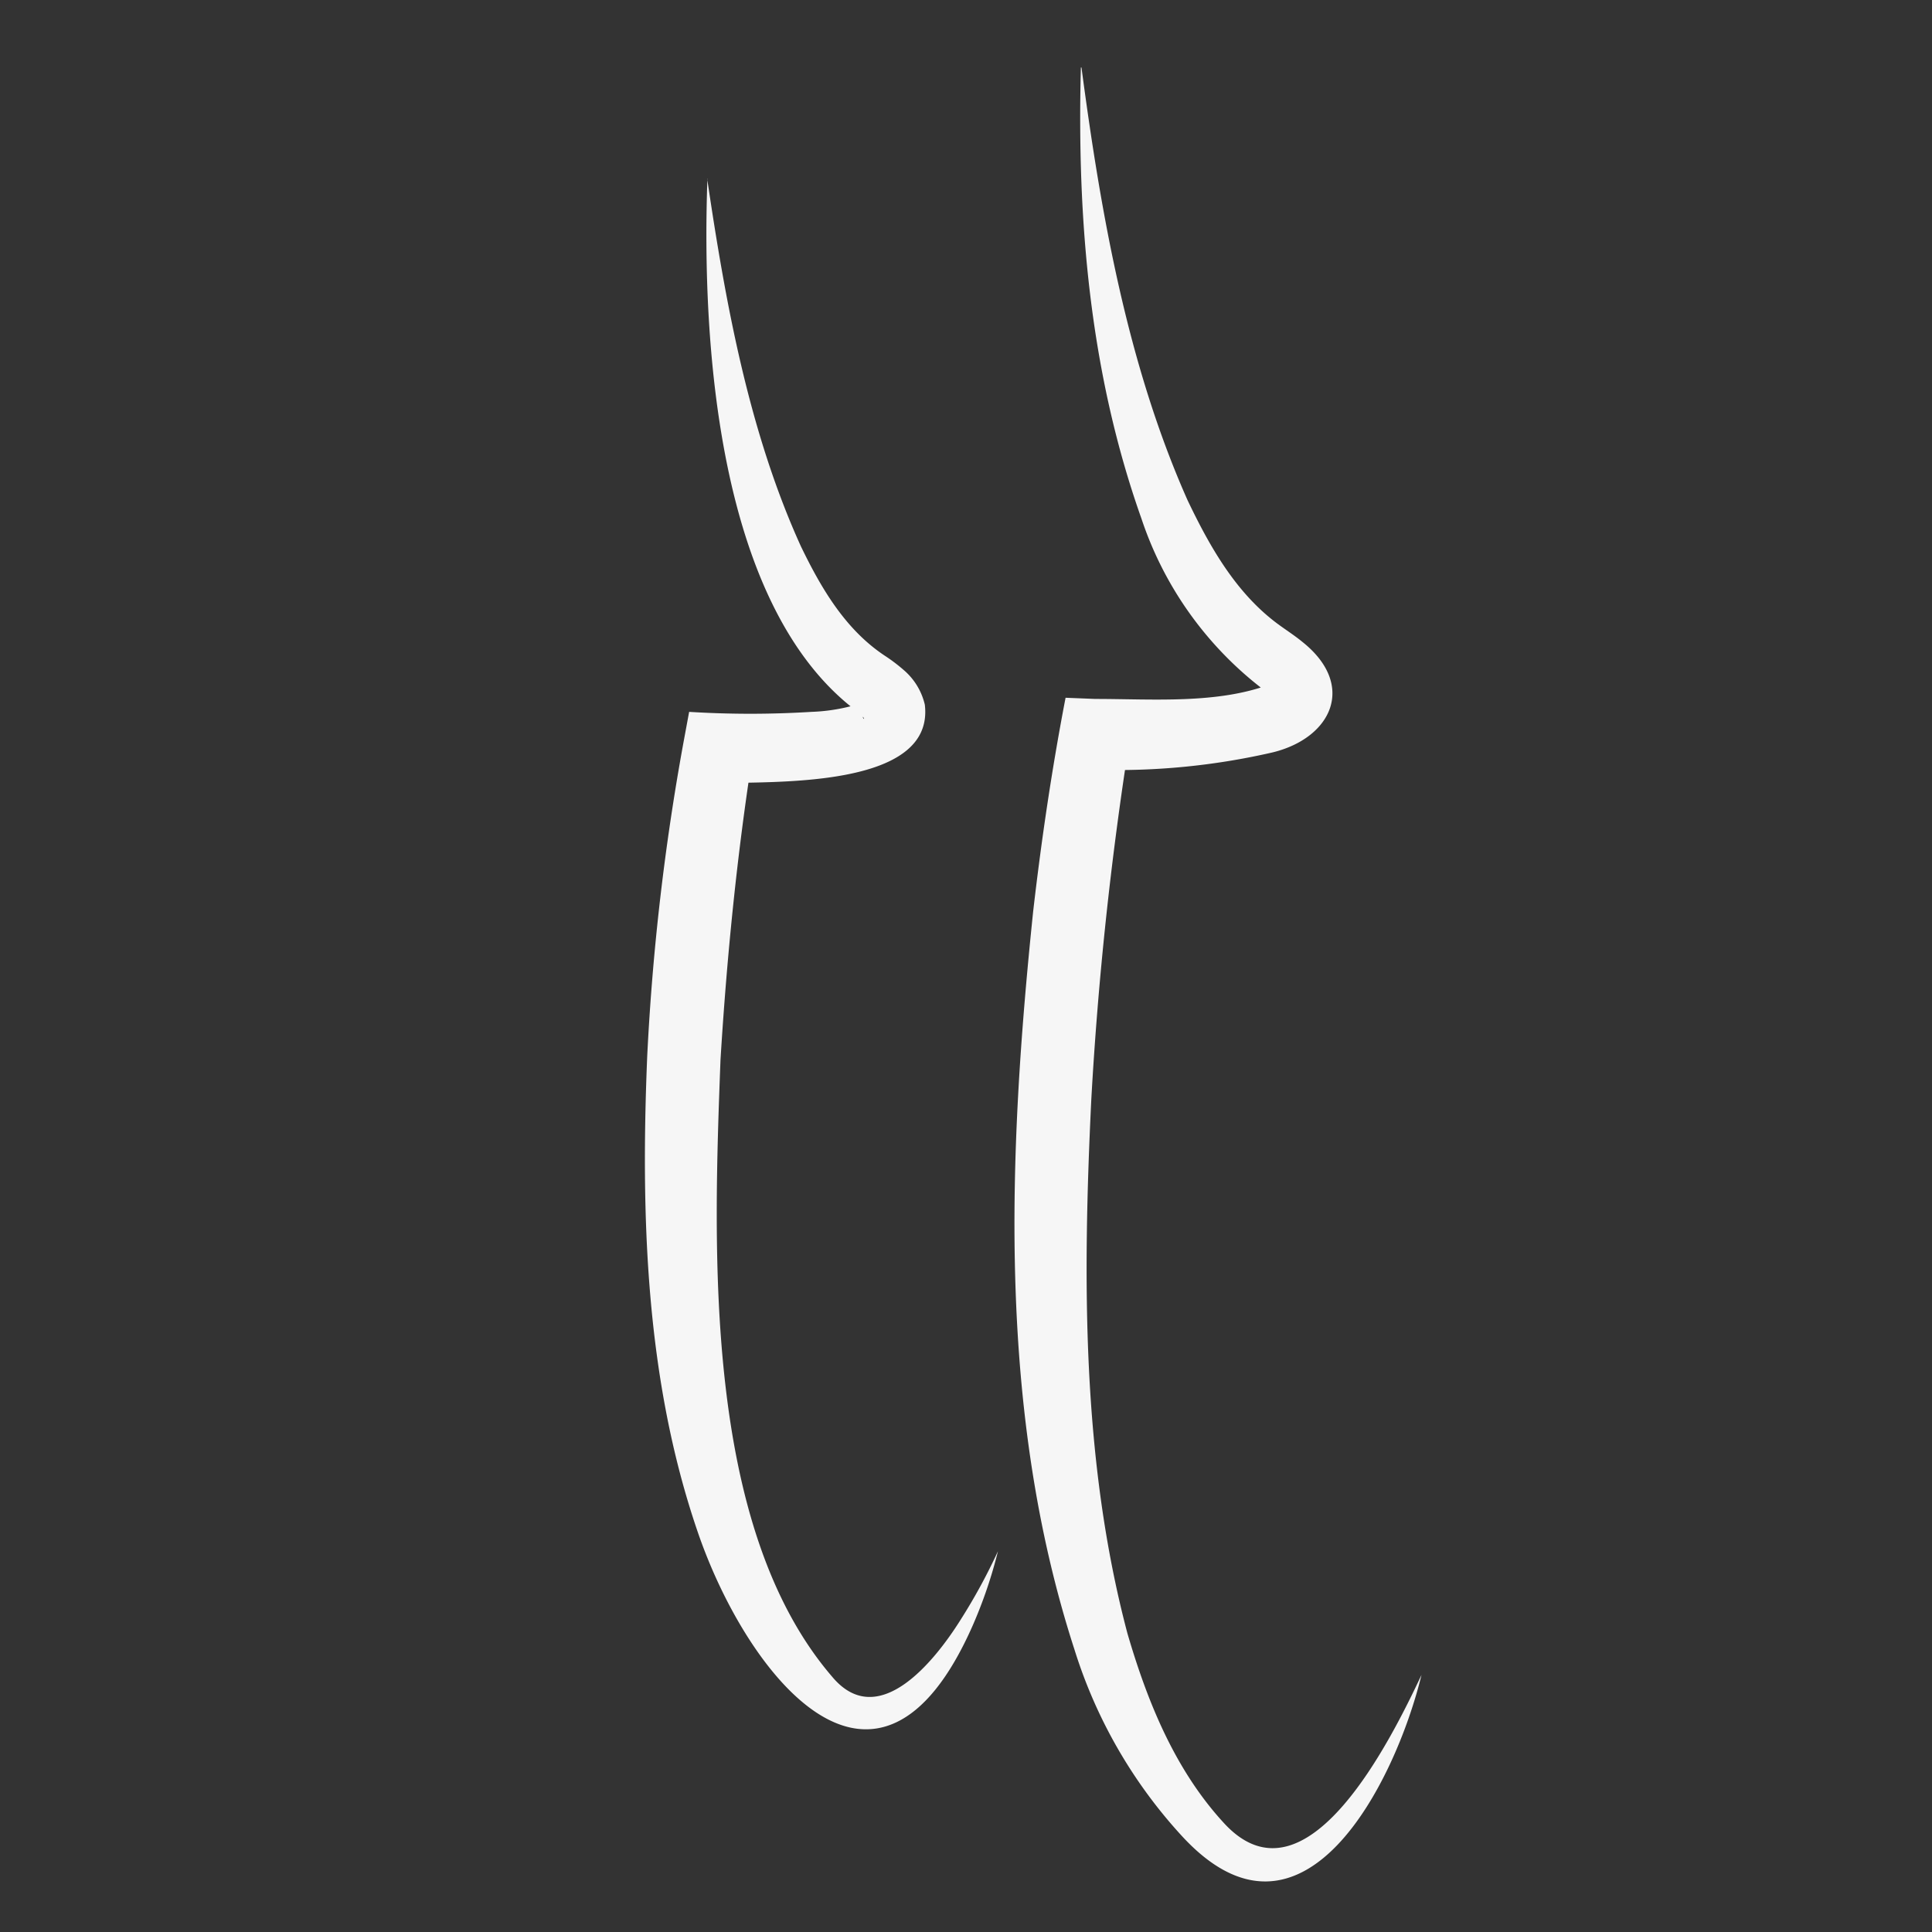
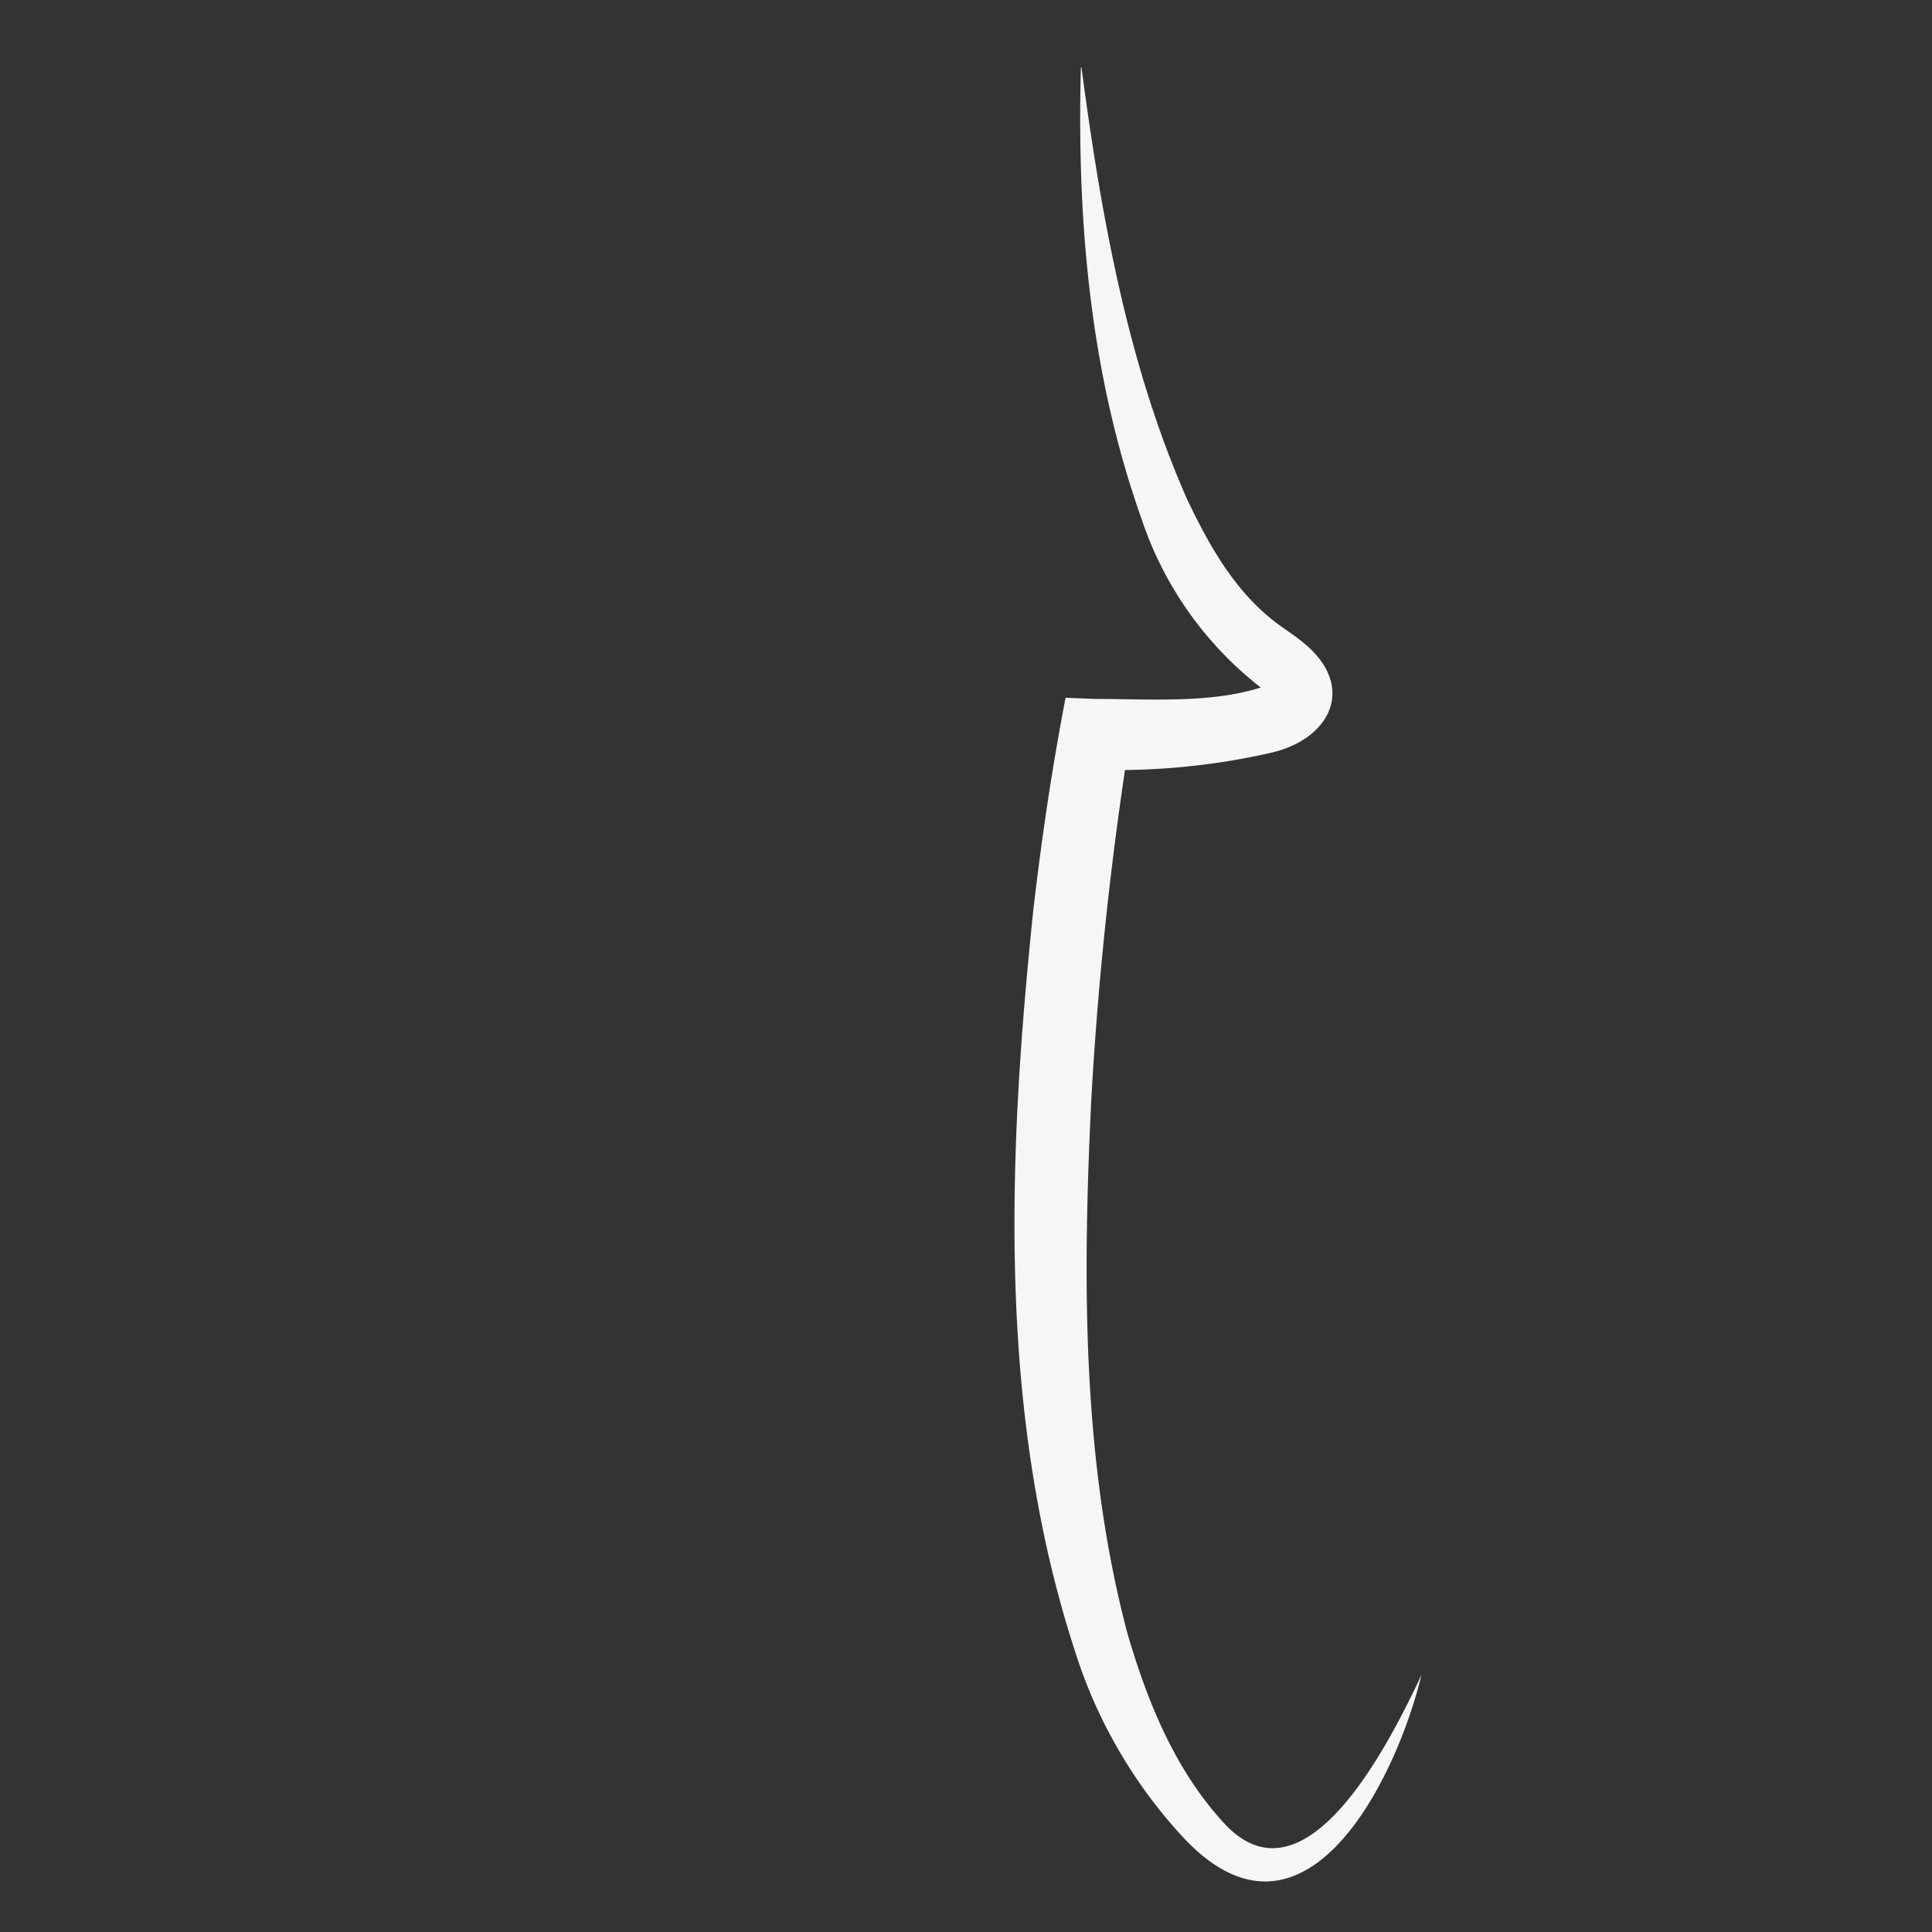
<svg xmlns="http://www.w3.org/2000/svg" viewBox="0 0 130 130">
  <rect x="0" y="0" width="130" height="130" fill="#333333" stroke="none" />
  <defs>
    <style>.cls-1{fill:#f6f6f6;}</style>
  </defs>
  <g id="Ebene_2" data-name="Ebene 2">
-     <path class="cls-1" d="M47.58,12c1.24,8.4,2.81,17.06,6.31,24.76,1.41,2.92,3.06,5.69,5.75,7.43a11.48,11.48,0,0,1,1.21.93,4.37,4.37,0,0,1,1.38,2.3c.67,5.68-10.3,5.14-14,5.29l2.42-1.95c-1.06,6.75-1.75,13.7-2.17,20.57C48,84.12,47.3,102.72,56,112.83c3.08,3.68,6.86-1,8.65-3.86a39,39,0,0,0,2.5-4.59,31.23,31.23,0,0,1-1.7,5C59,124,50.17,112.59,46.92,103c-3.5-10.25-3.81-21.29-3.37-31.94A161.46,161.46,0,0,1,46,49.9l.37-2a66.48,66.48,0,0,0,8.23,0,12.35,12.35,0,0,0,3.7-.7c.08,0,0,0-.14.27a1,1,0,0,0-.1.71c0,.09,0,.14.08.2l0,0c0-.12-.26-.33-.37-.44-9.53-7-10.56-25-10.17-35.89Z" />
    <path class="cls-1" d="M72.77,4.54c1.31,9.87,3.09,20,7.13,29.1C81.42,36.83,83.19,39.93,86,42c.53.39,1.11.76,1.62,1.18,3.67,2.91,2,6.48-2,7.45a46.66,46.66,0,0,1-12,1.16L76,49.84A242.58,242.58,0,0,0,73.43,74c-.58,12-.65,24.27,2.43,35.9,1.37,4.7,3.26,9.3,6.58,12.86,5.51,5.82,11.2-5.8,13.21-10.06-1.76,7.24-8,19.73-16.16,10.8A33.08,33.08,0,0,1,72.3,111c-5.19-16-4.49-33.18-2.78-49.68.55-4.78,1.26-9.59,2.18-14.37l2,.08c3.83,0,8.24.36,11.8-1,.11-.05,0-.05-.06.16a1,1,0,0,0-.06.69,2.23,2.23,0,0,0-.51-.59,24,24,0,0,1-8.06-11.38c-3.48-9.8-4.35-20.11-4.08-30.37Z" />
  </g>
</svg>